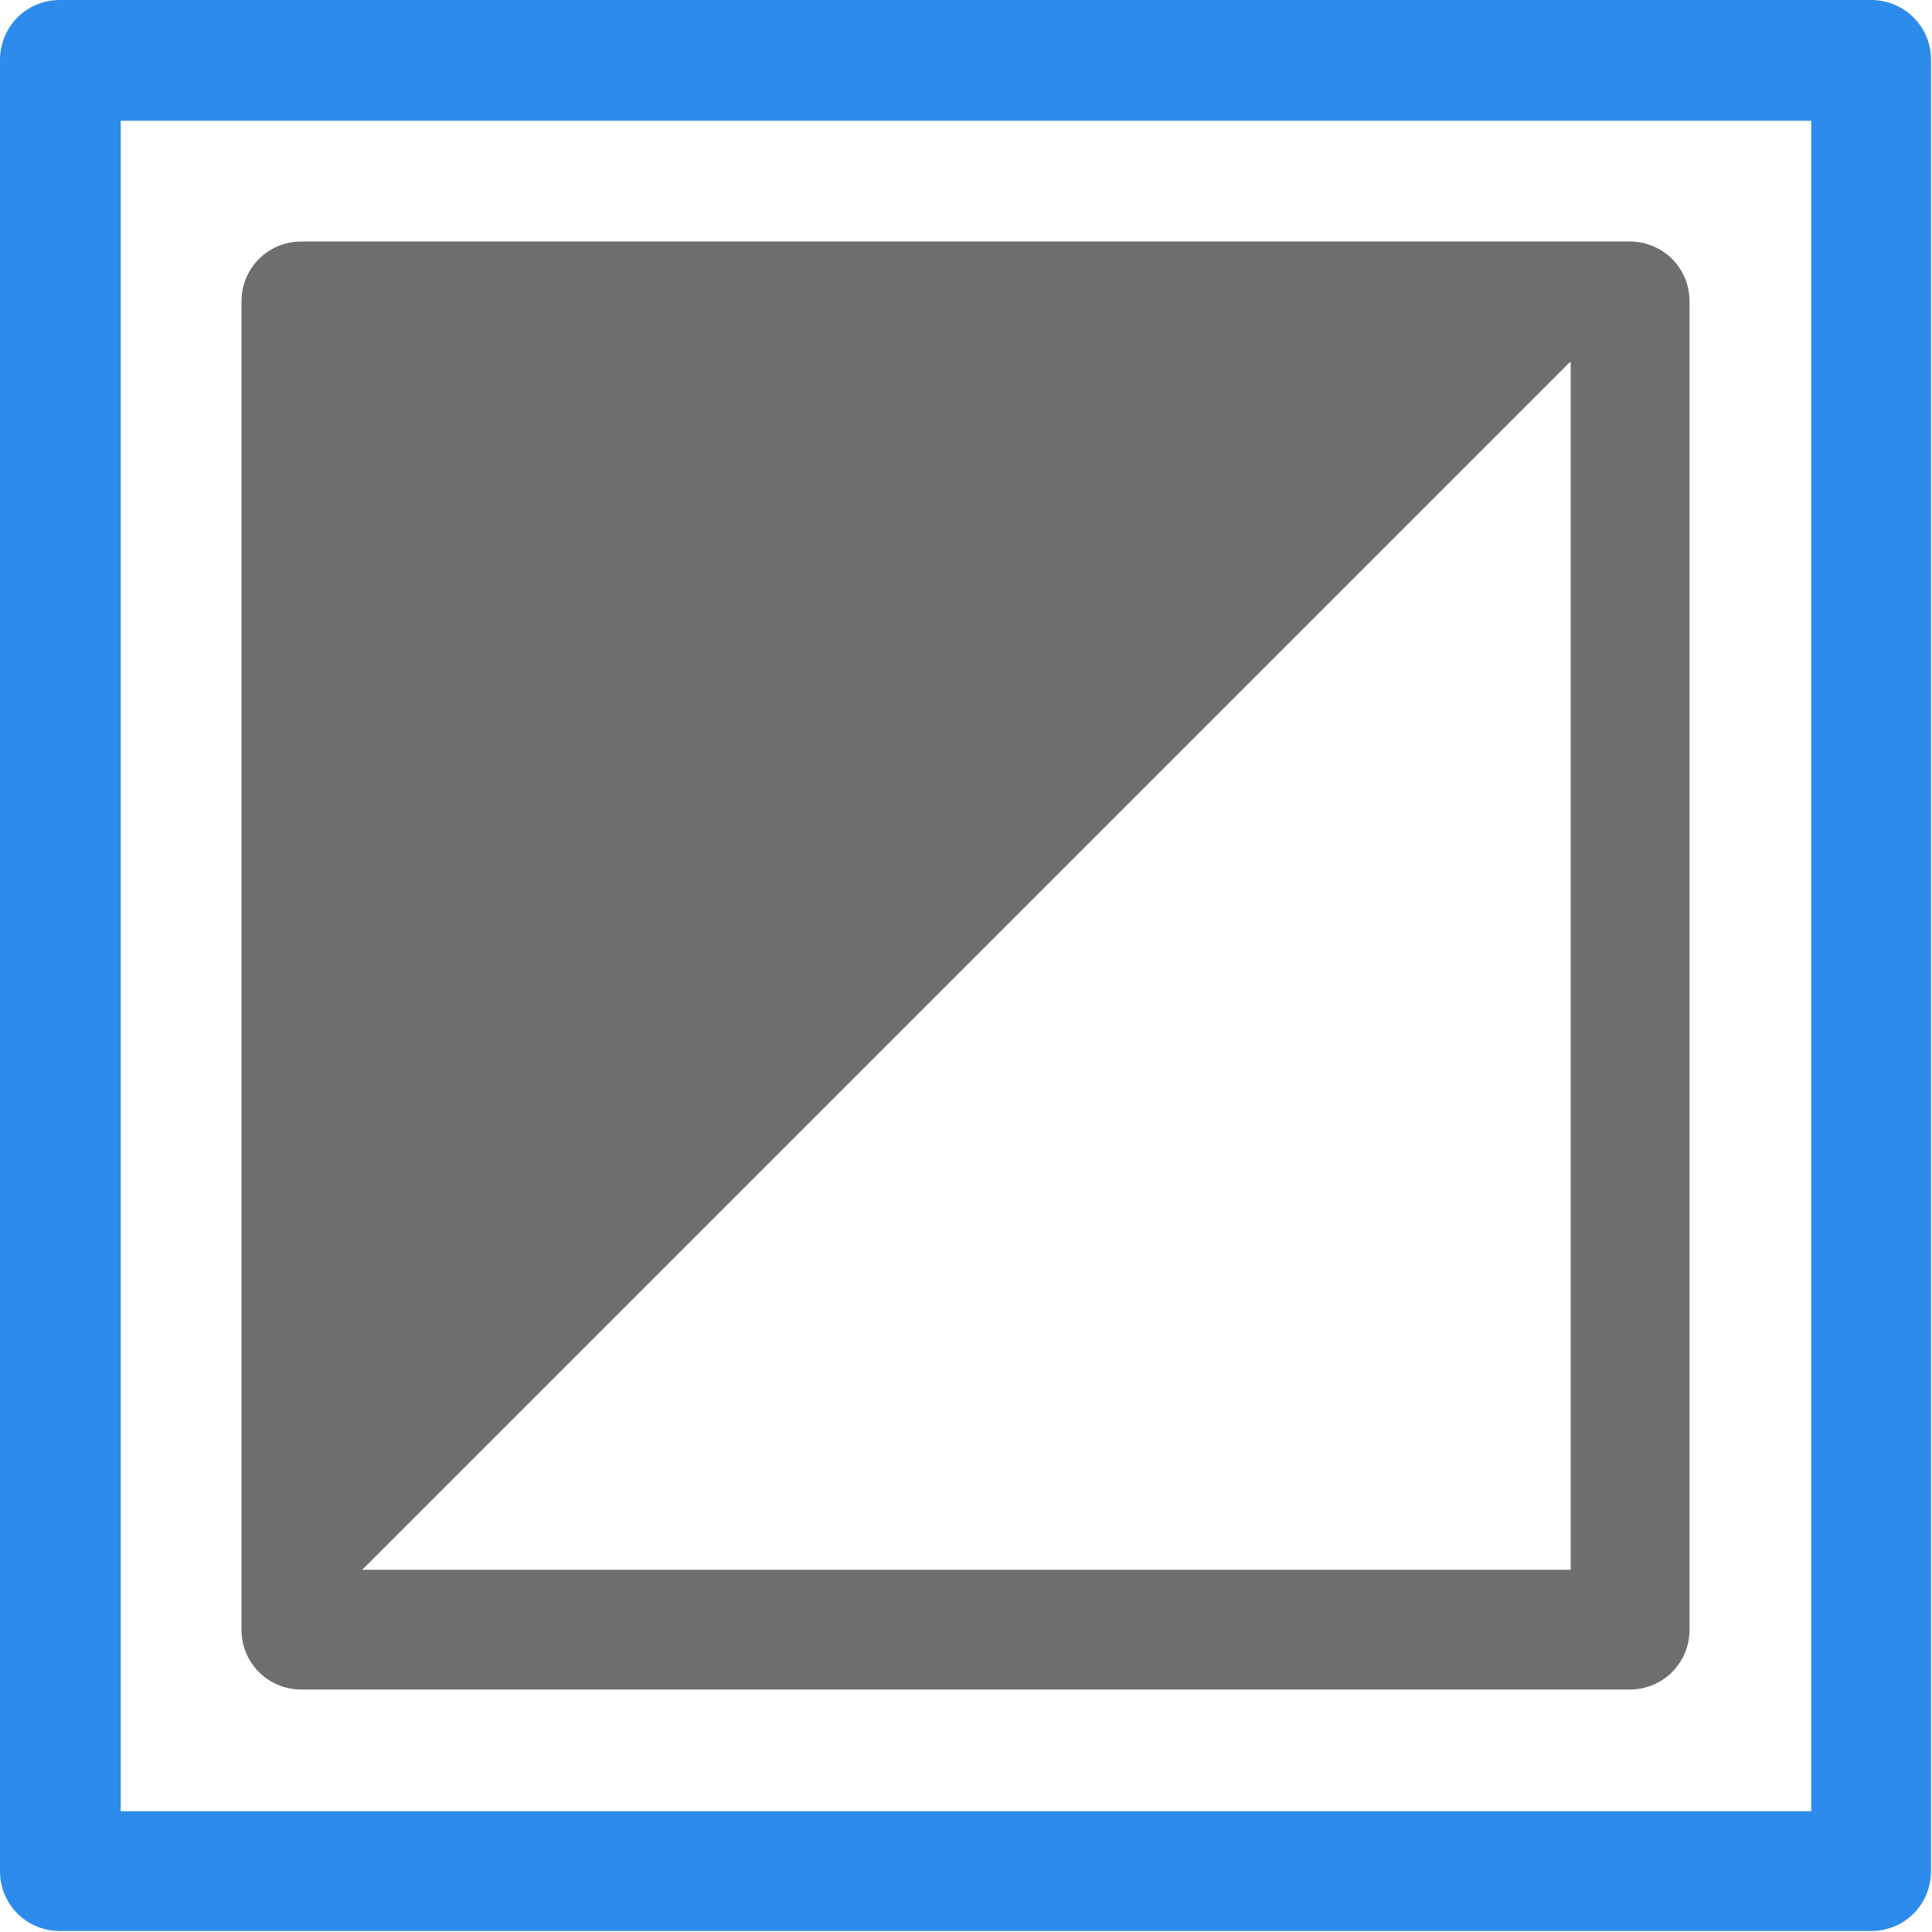
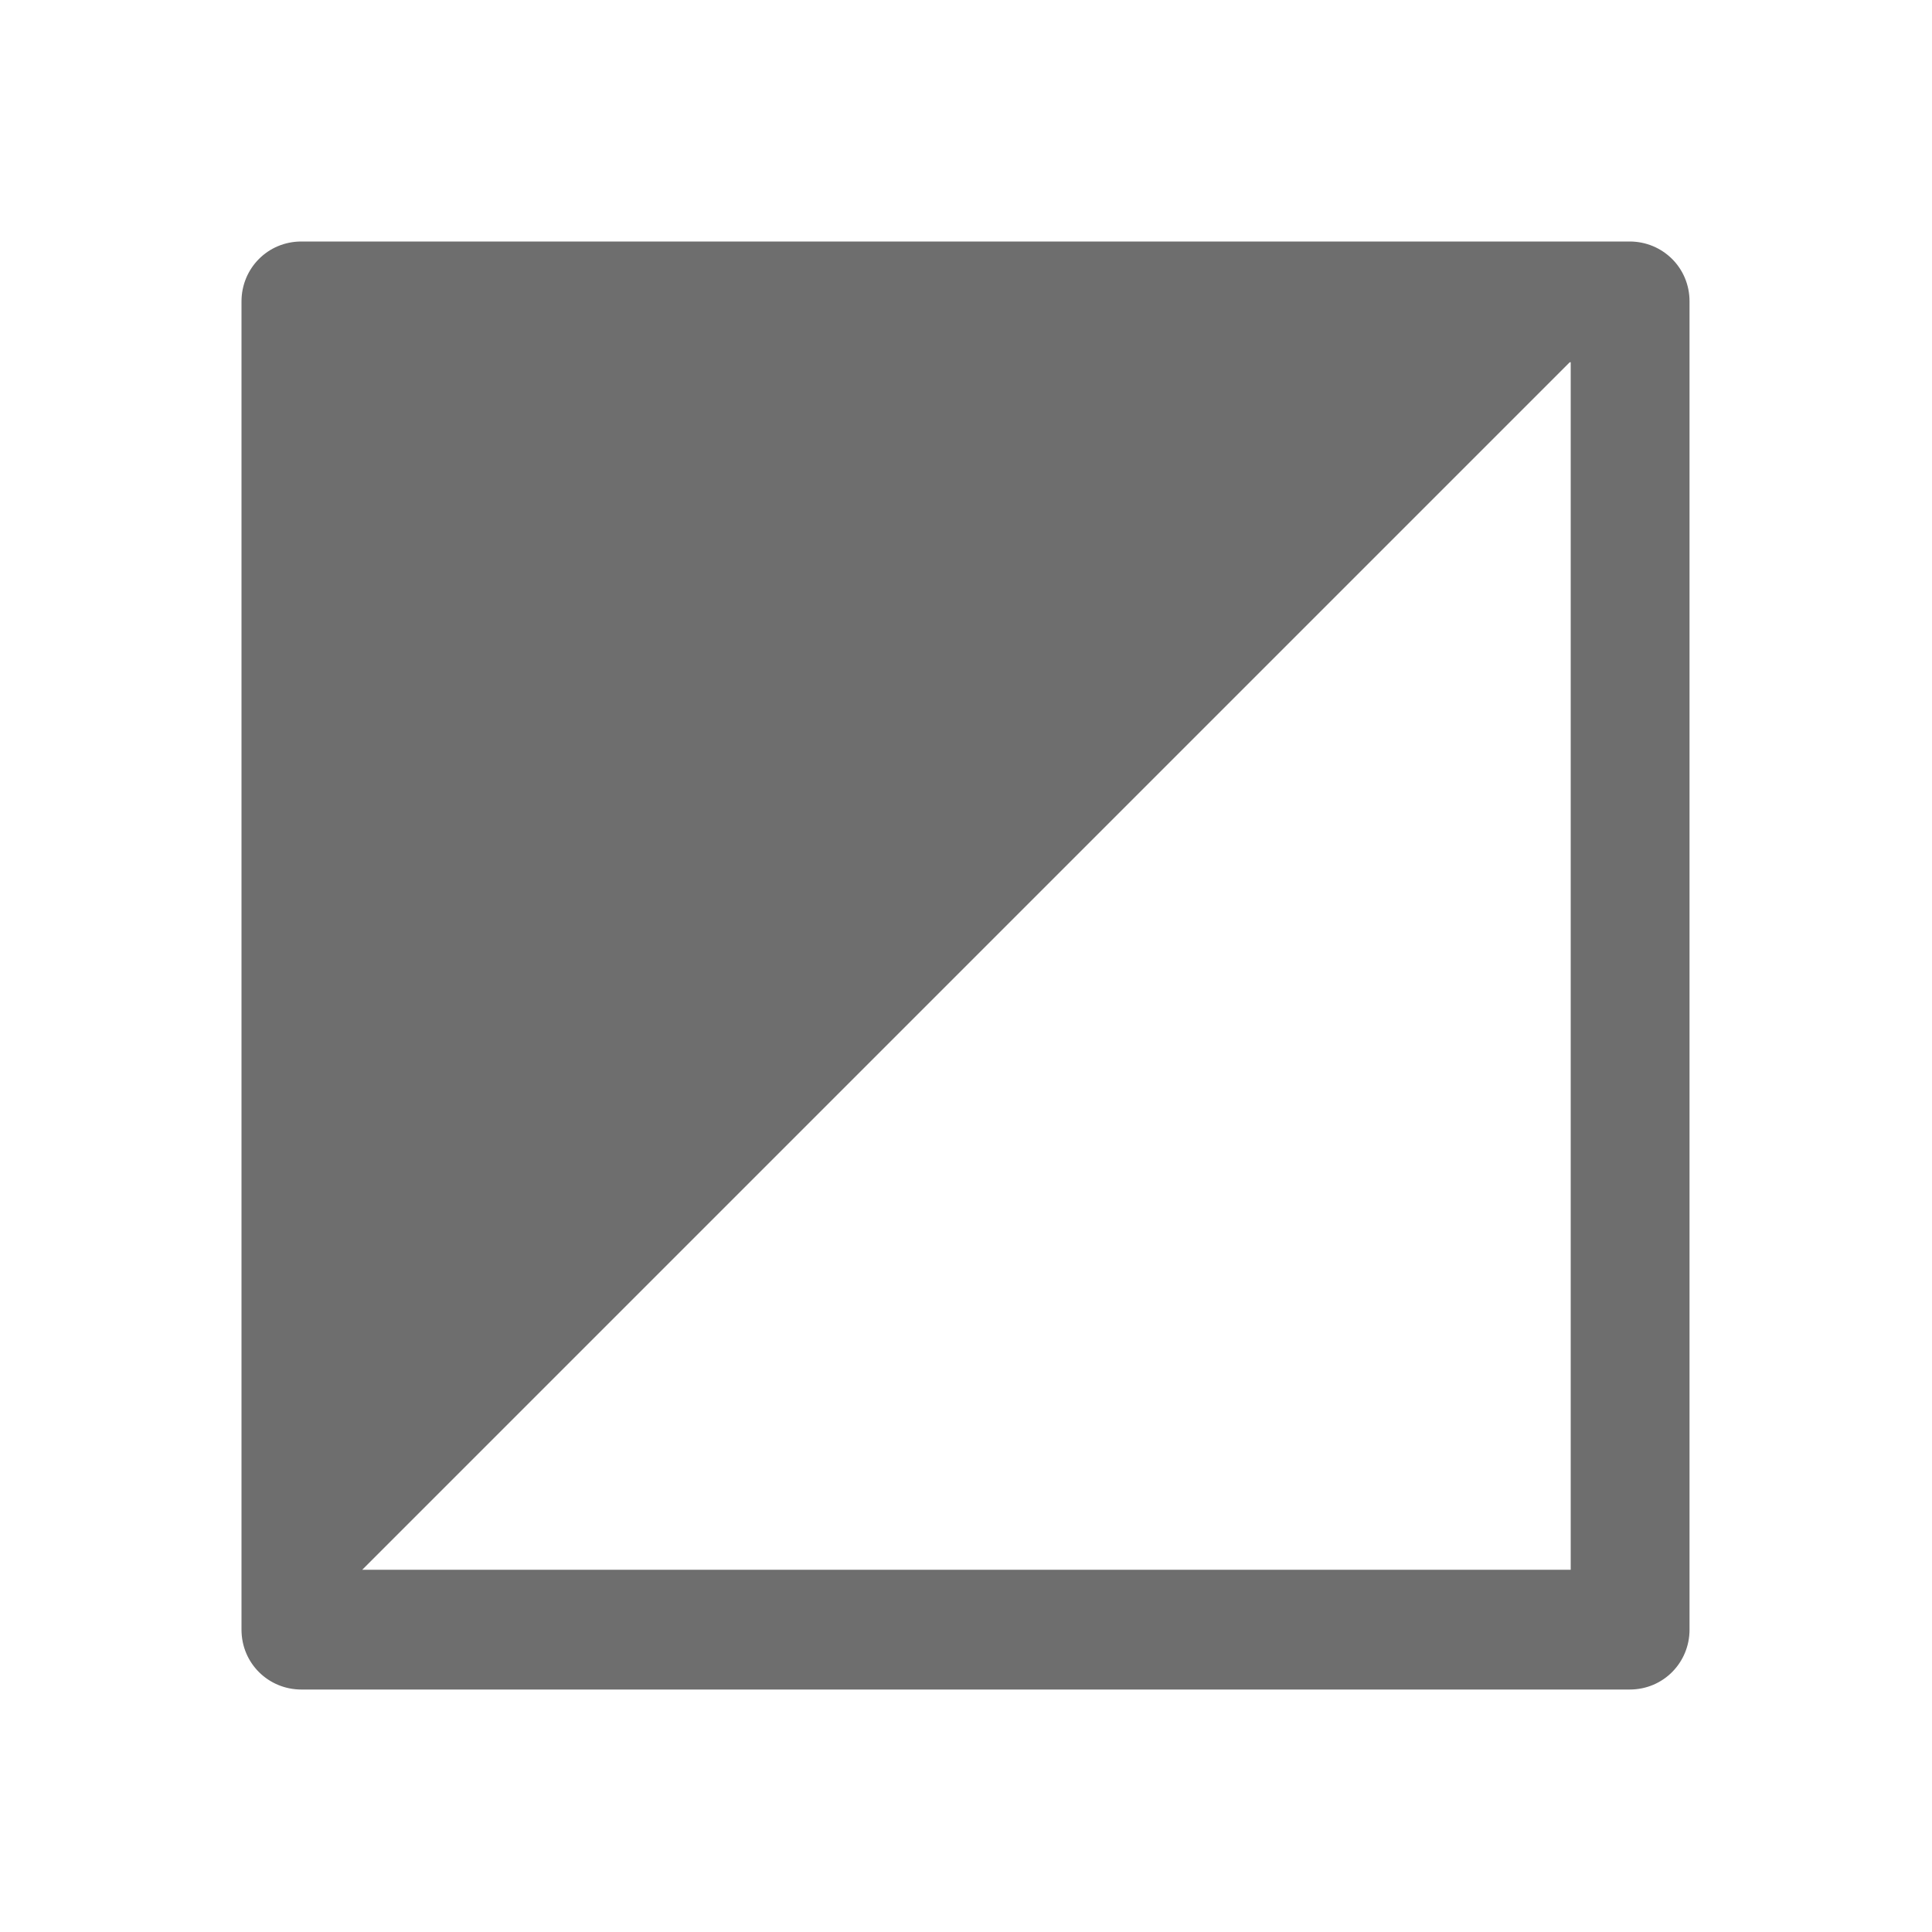
<svg xmlns="http://www.w3.org/2000/svg" id="Layer_1" data-name="Layer 1" viewBox="0 0 20 20">
  <defs>
    <style>
      .cls-1 {
        fill: #6e6e6e;
        fill-rule: evenodd;
        isolation: isolate;
      }

      .cls-1, .cls-2 {
        stroke-width: 0px;
      }

      .cls-2 {
        fill: #2d8ceb;
      }
    </style>
  </defs>
-   <path class="cls-2" d="m1.25,1.25h17.5v17.5H1.25V1.25ZM0,.62v18.75c0,.35.28.62.62.62h18.75c.35,0,.62-.28.62-.62V.62c0-.35-.28-.62-.62-.62H.62c-.35,0-.62.28-.62.62Z" />
  <path class="cls-1" d="m16.88,2.5H3.12c-.35,0-.62.28-.62.62v13.75c0,.35.28.62.62.62h13.75c.35,0,.62-.28.62-.62V3.12c0-.35-.28-.62-.62-.62Zm-.62,1.25v12.5H3.75L16.25,3.75Z" />
</svg>